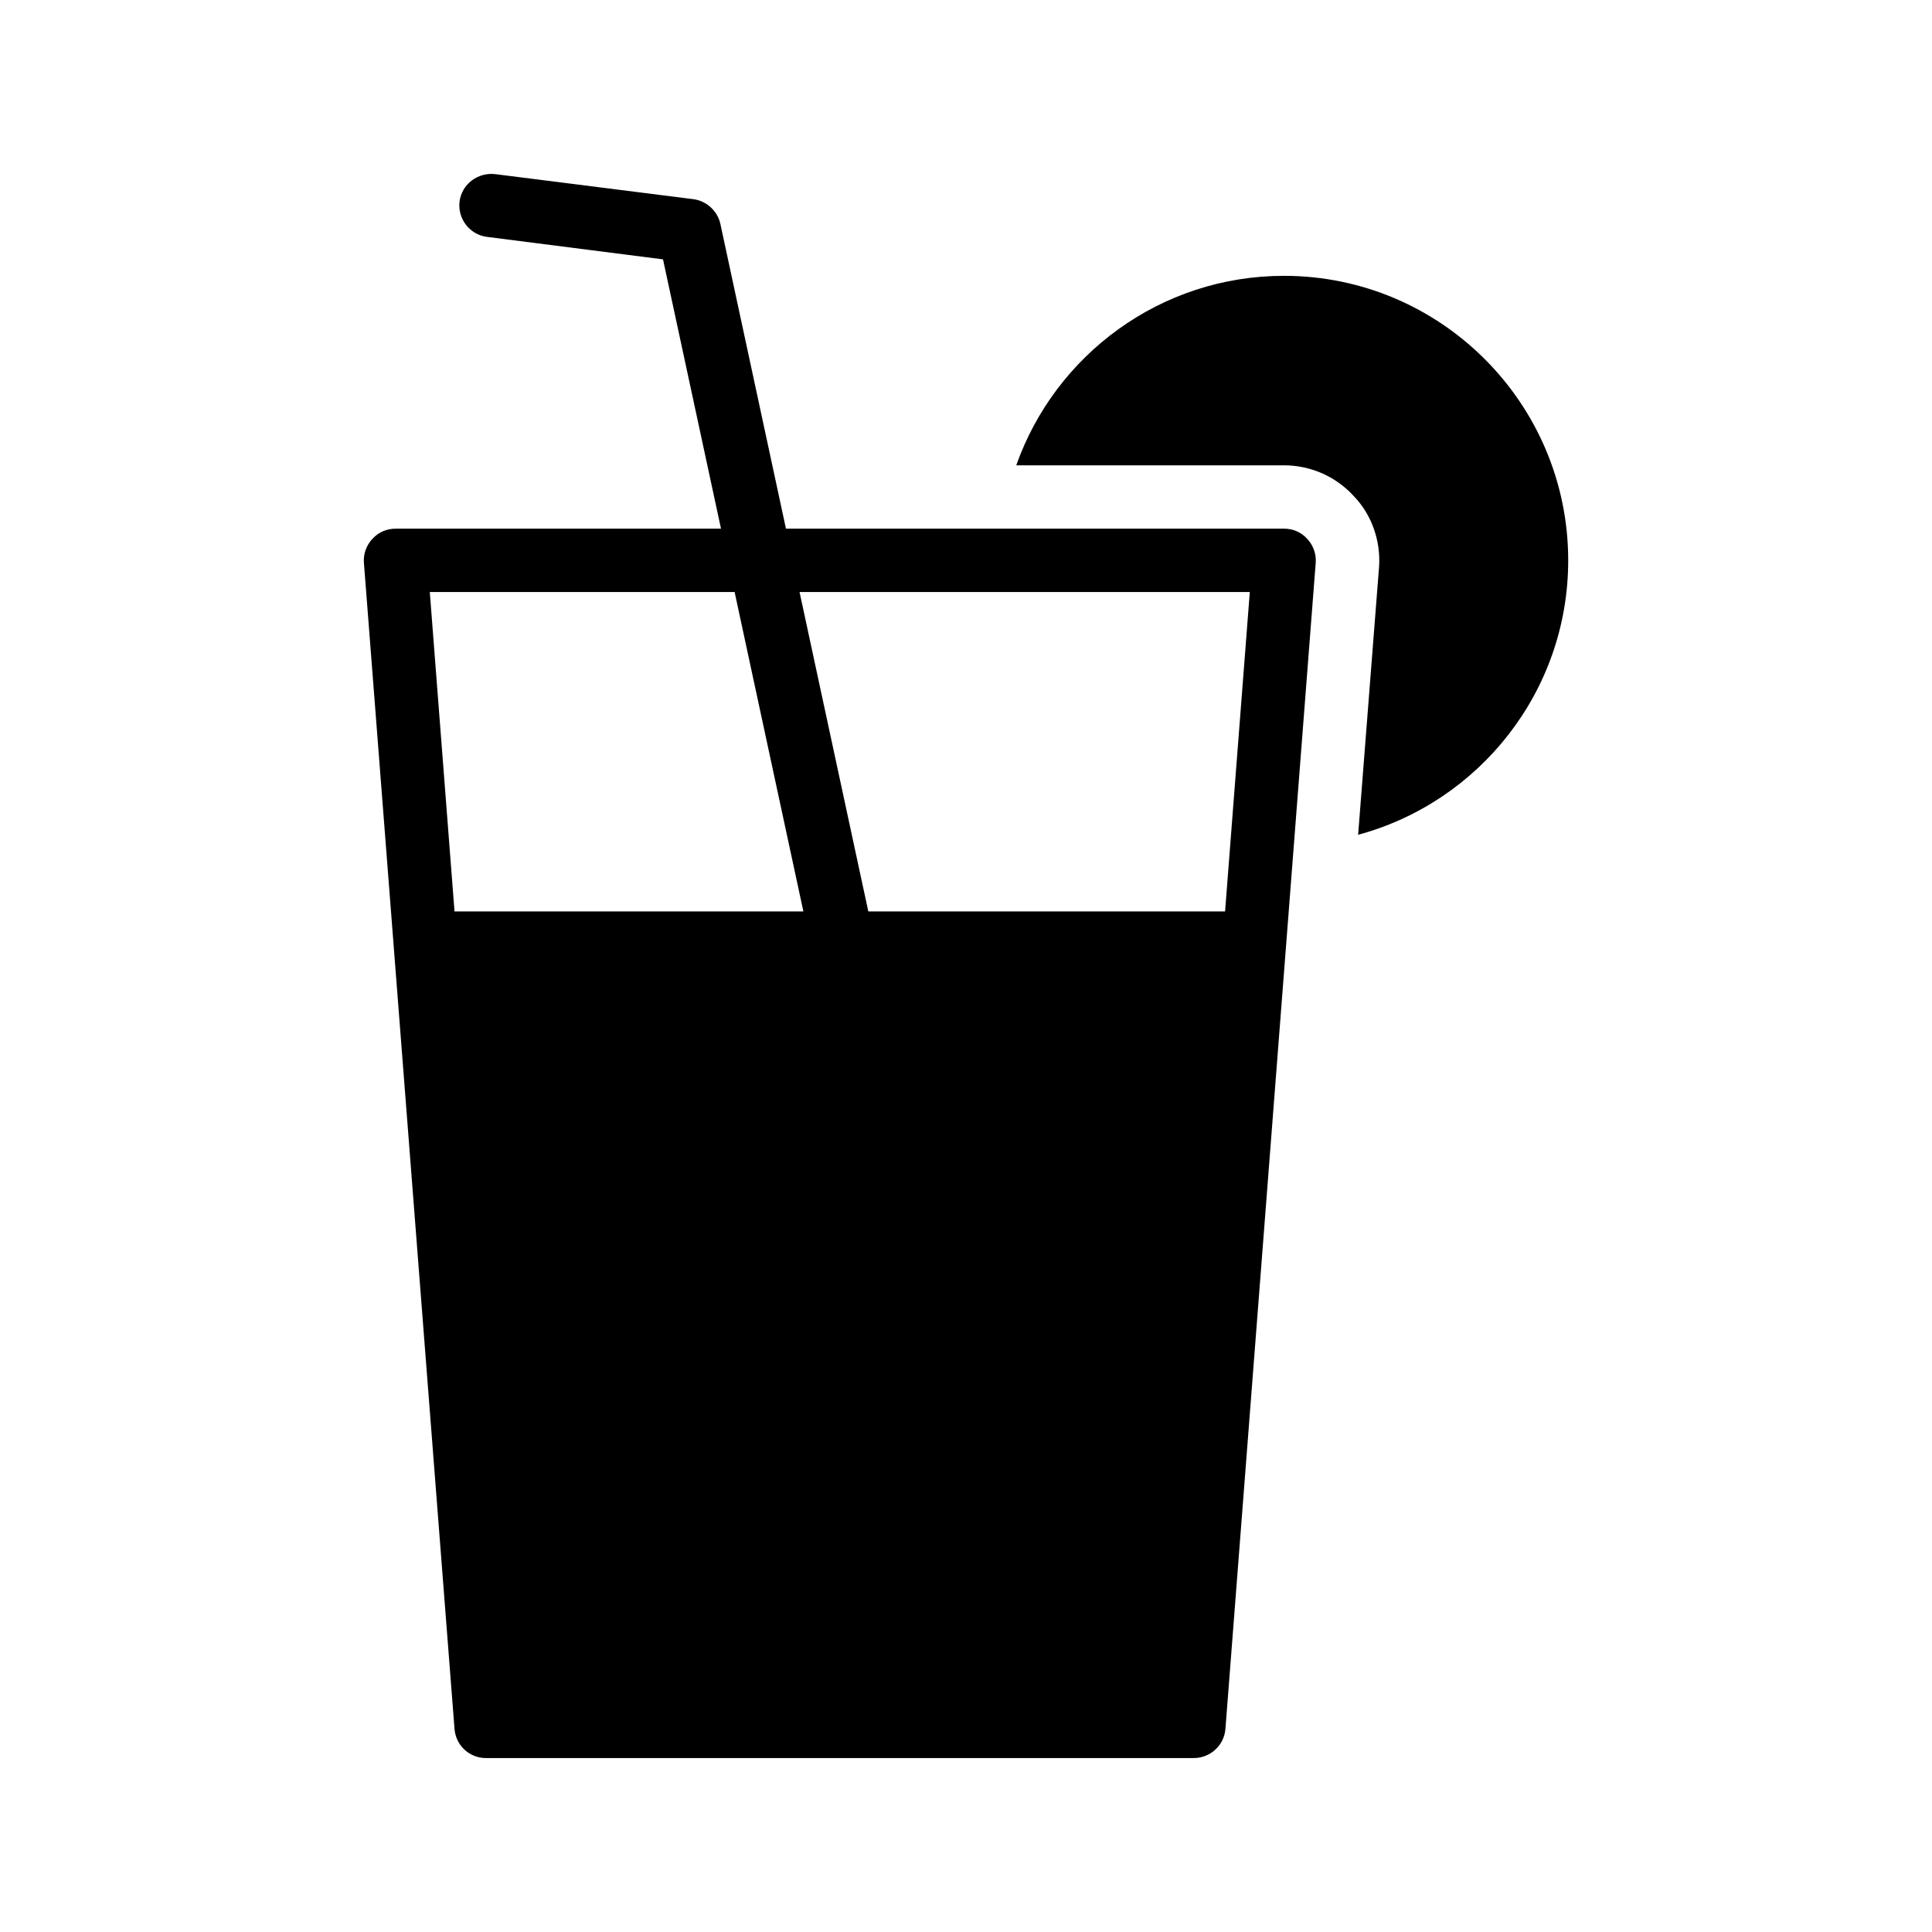
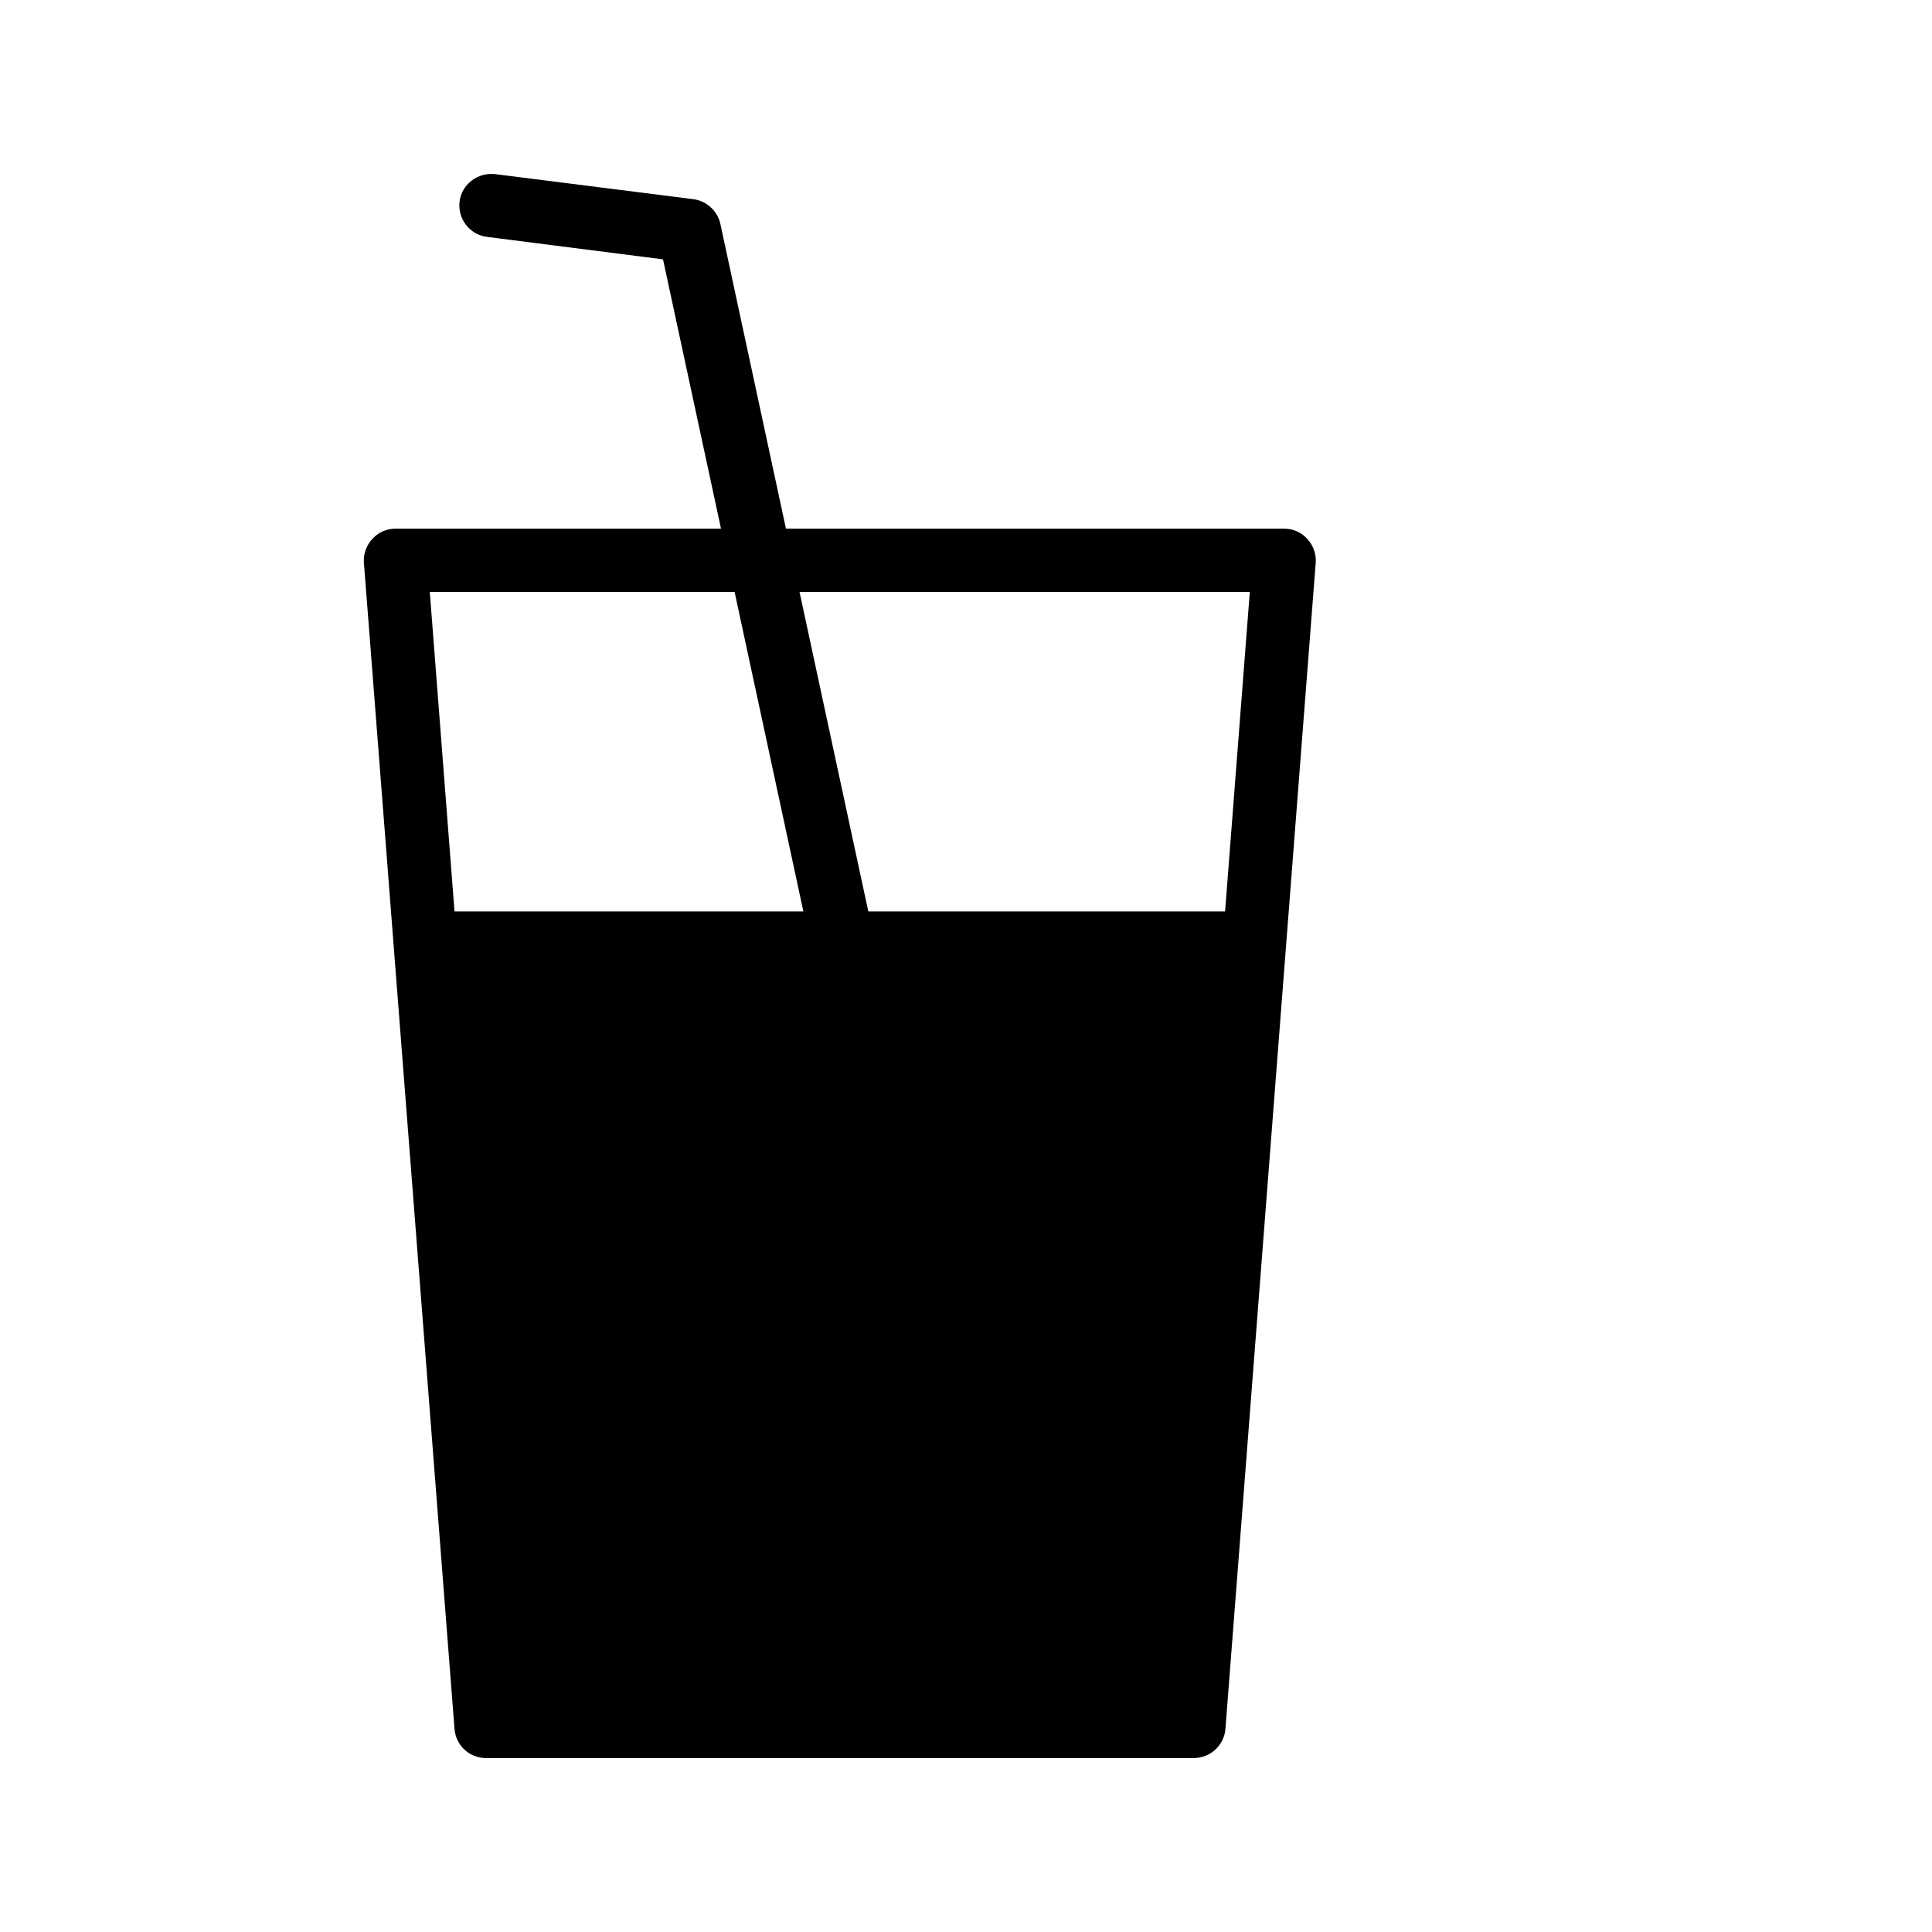
<svg xmlns="http://www.w3.org/2000/svg" fill="#000000" width="800px" height="800px" version="1.1" viewBox="144 144 512 512">
  <g>
-     <path d="m559.59 292.5c0-41.562-33.754-75.402-75.32-75.402-32.746 0-60.625 20.992-70.953 50.215h70.953c7.137 0 13.855 3.023 18.559 8.23 4.617 4.785 7.137 11.754 6.633 18.727l-5.543 70.953c32.078-8.656 55.672-37.961 55.672-72.723z" />
    <path d="m242.7 286.79c-1.594 1.68-2.434 4.031-2.266 6.297l24.016 309.09c0.336 4.367 3.945 7.727 8.312 7.727h187.59c4.367 0 8.062-3.359 8.398-7.727l23.93-309.09c0.168-2.266-0.672-4.617-2.266-6.297-1.594-1.762-3.777-2.688-6.129-2.688h-132l-17.383-80.777c-0.754-3.441-3.695-6.129-7.223-6.551l-52.48-6.633c-4.617-0.504-8.816 2.688-9.406 7.223-0.586 4.617 2.688 8.816 7.223 9.406l46.688 5.961 15.367 71.371h-86.234c-2.352 0-4.535 0.926-6.129 2.688zm232.51 14.105-6.551 84.641h-94.547l-18.223-84.641zm-136.53 0 18.223 84.641h-92.453l-6.551-84.641z" />
  </g>
</svg>